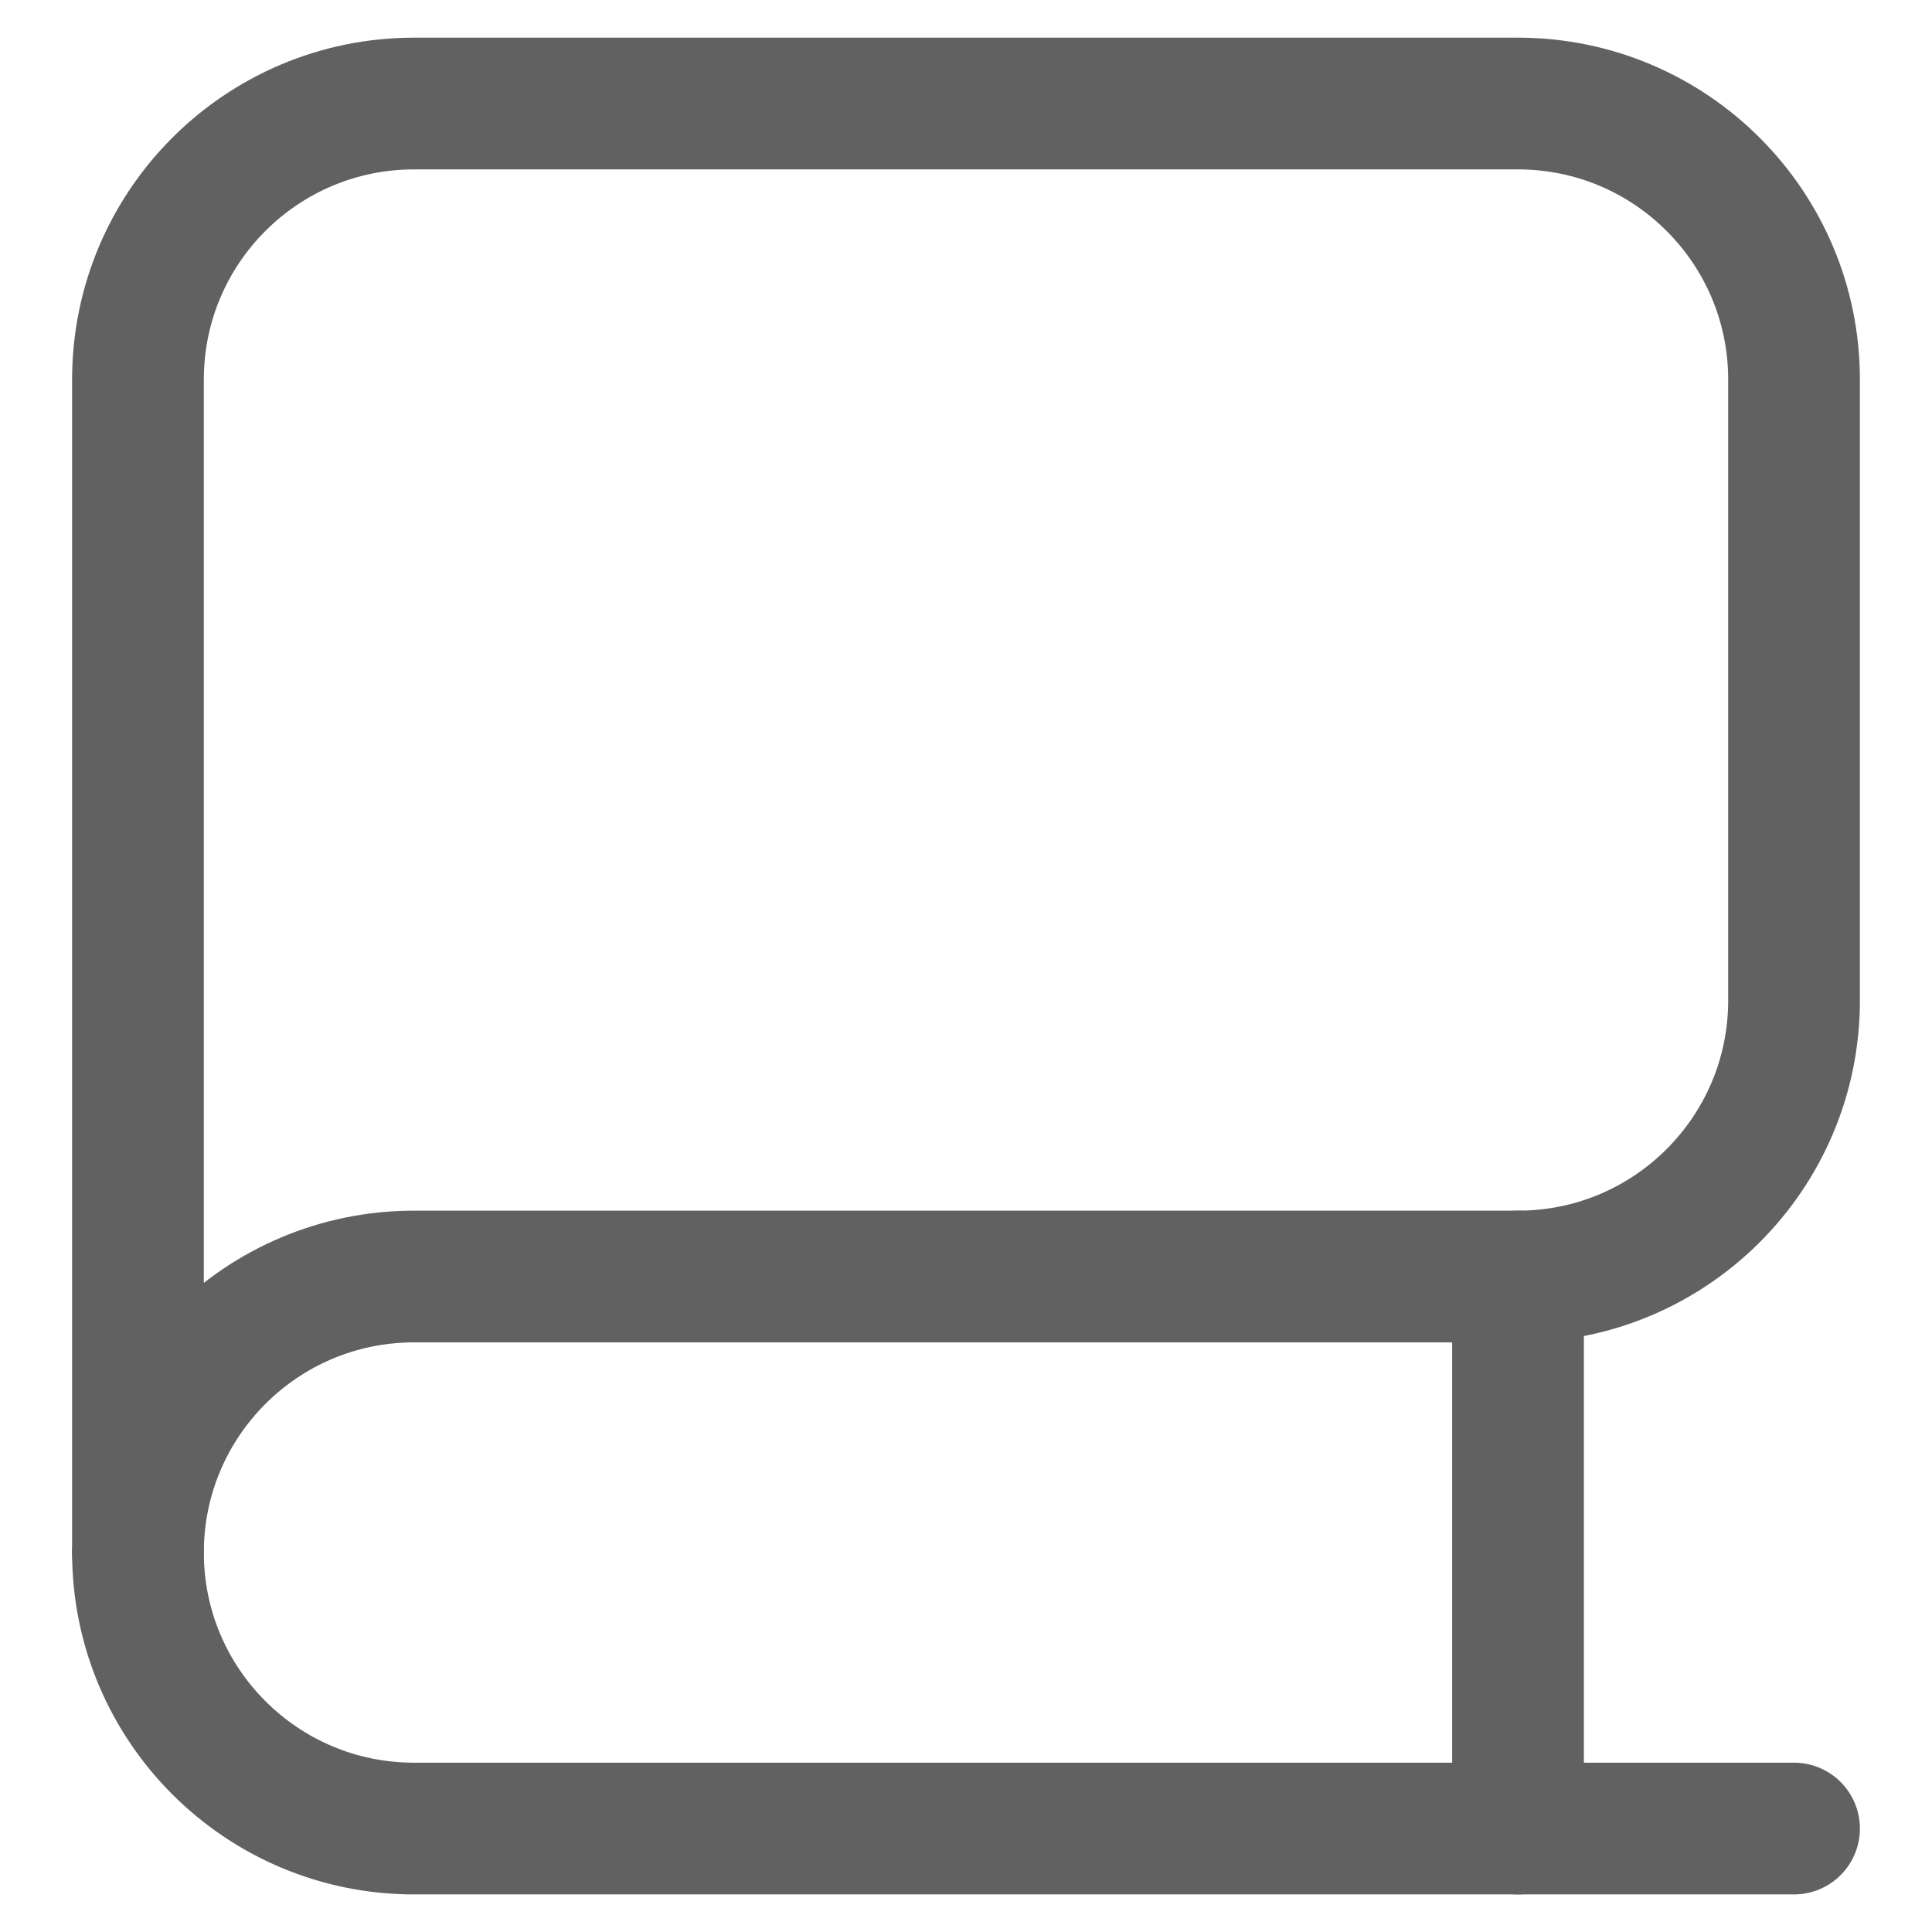
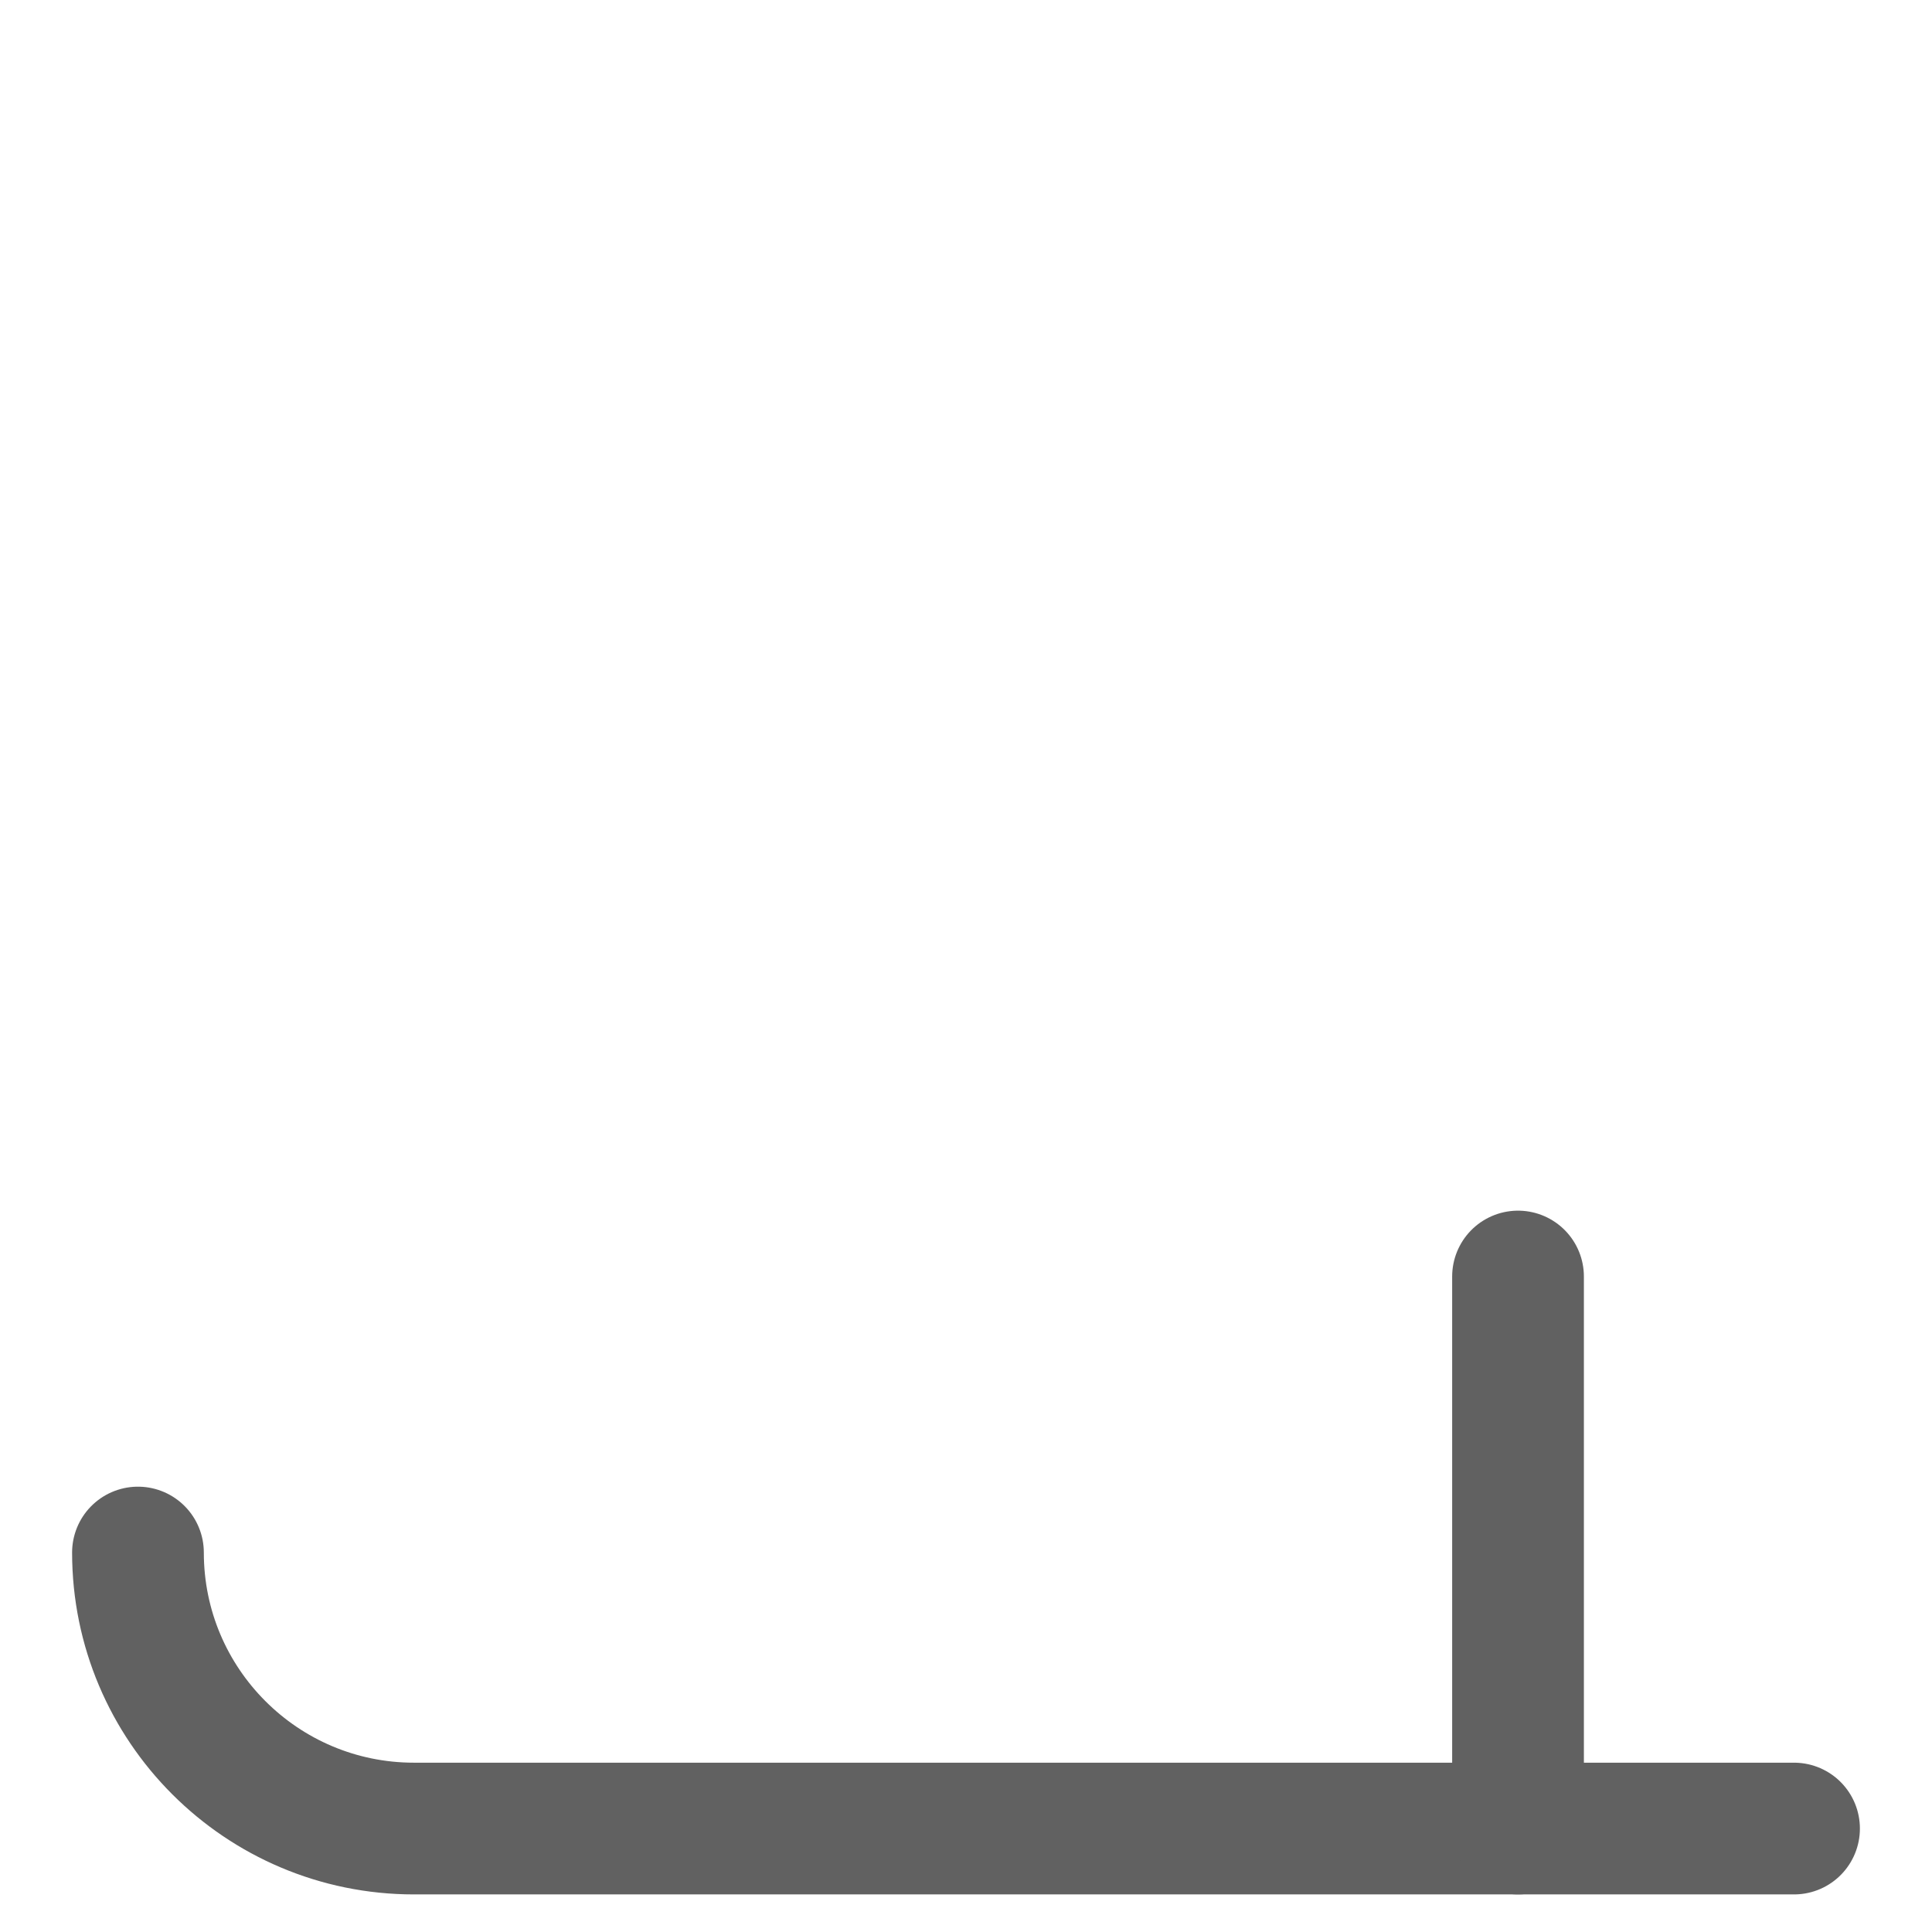
<svg xmlns="http://www.w3.org/2000/svg" width="22" height="22" viewBox="0 0 22 22" fill="none">
-   <path d="M4.714 1.179C2.979 1.179 1.571 2.586 1.571 4.322V17.679C1.571 15.943 2.979 14.536 4.714 14.536H17.286C19.021 14.536 20.429 13.129 20.429 11.393V4.322C20.429 2.586 19.021 1.179 17.286 1.179H4.714Z" stroke="#616161" stroke-width="1.5" stroke-linecap="round" stroke-linejoin="round" />
  <path d="M1.571 17.679C1.571 19.415 2.979 20.822 4.714 20.822H20.429" stroke="#616161" stroke-width="1.5" stroke-linecap="round" stroke-linejoin="round" />
  <path d="M17.286 14.536V20.822" stroke="#616161" stroke-width="1.5" stroke-linecap="round" stroke-linejoin="round" />
</svg>